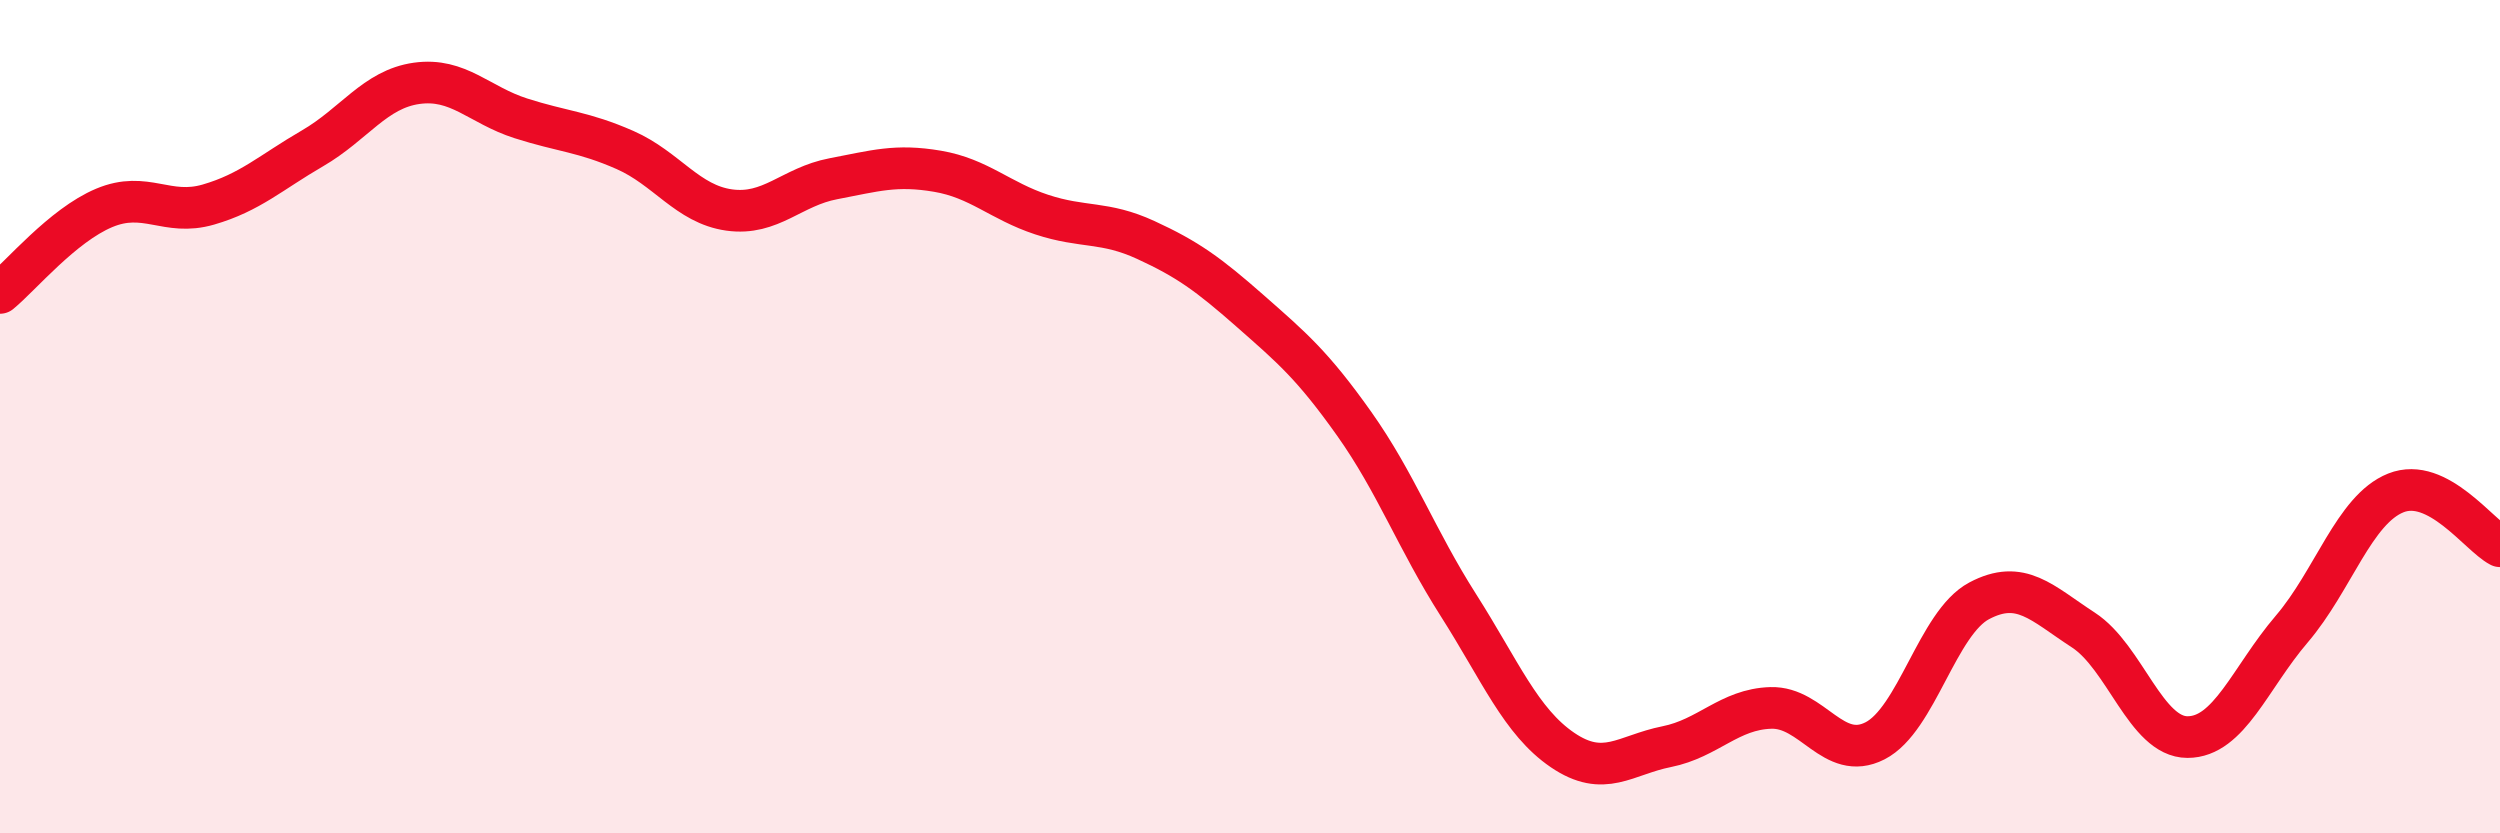
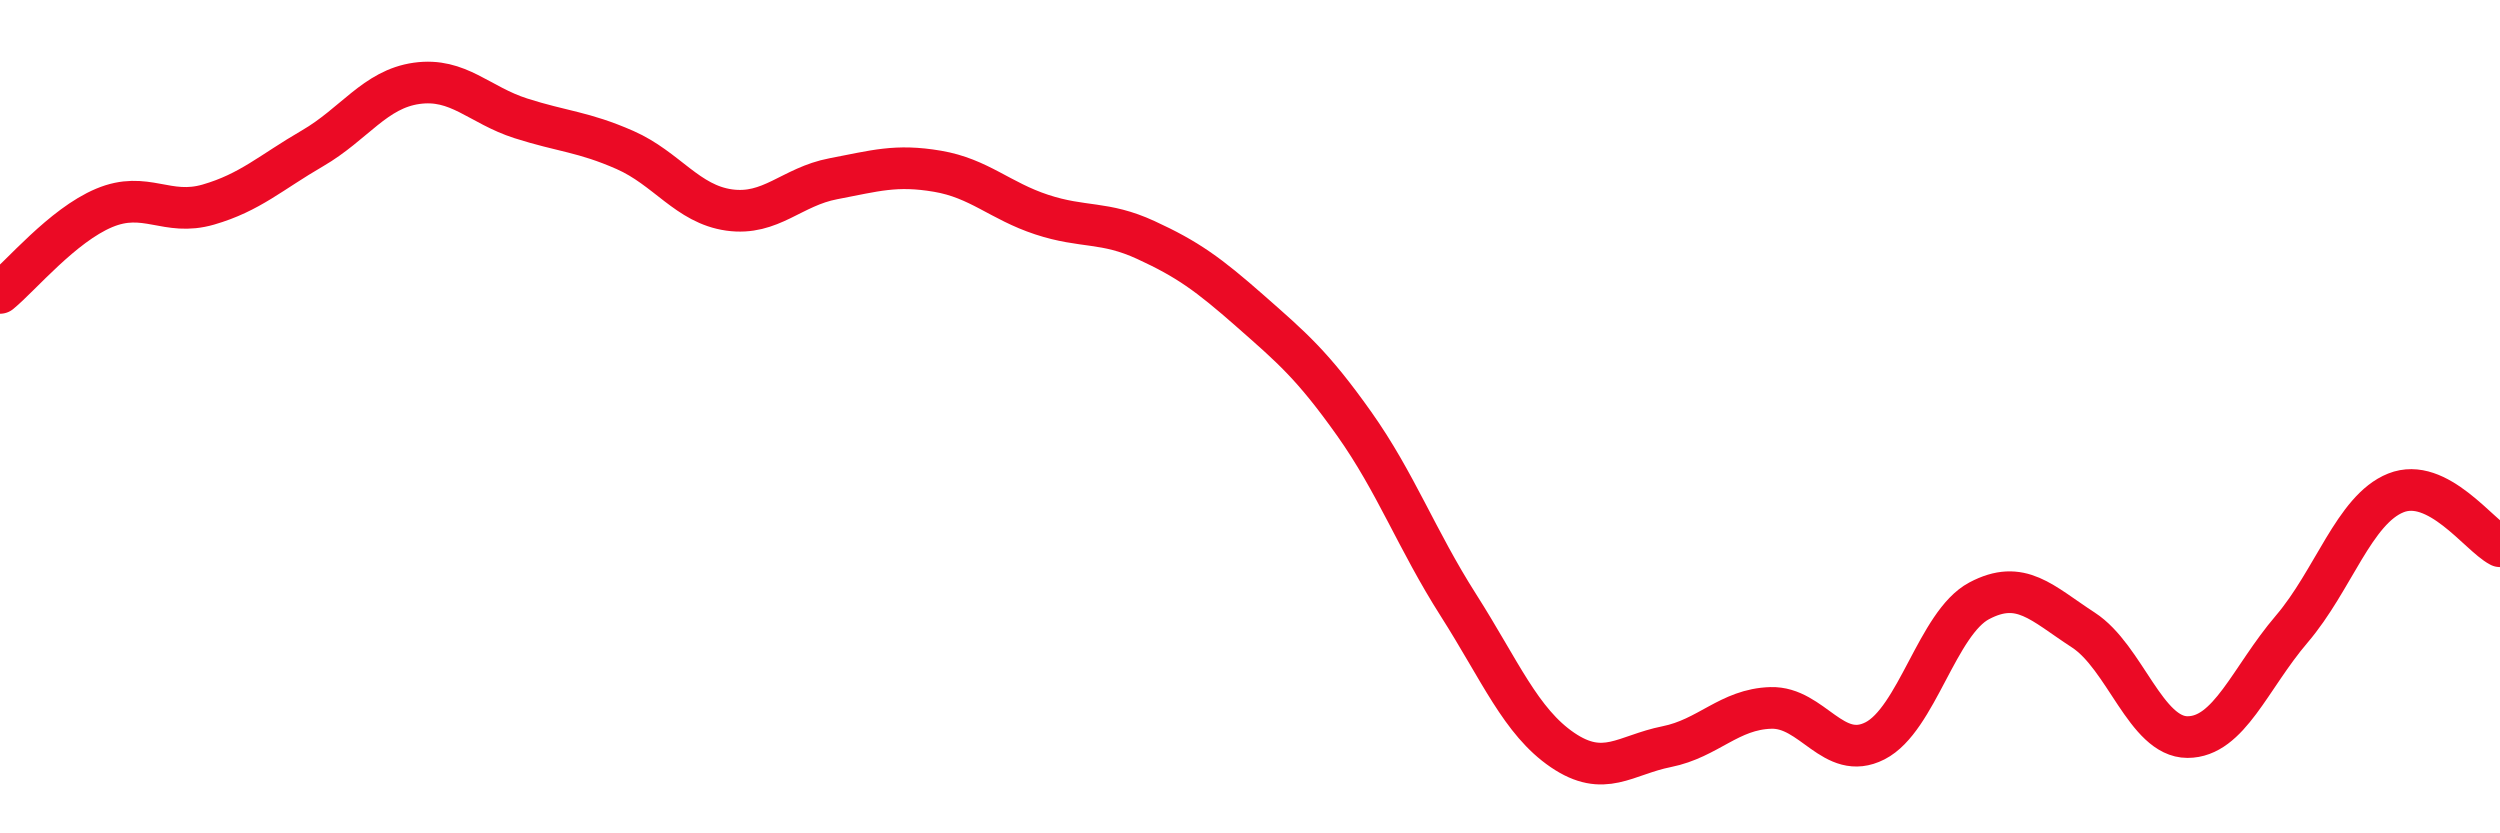
<svg xmlns="http://www.w3.org/2000/svg" width="60" height="20" viewBox="0 0 60 20">
-   <path d="M 0,7.03 C 0.5,6.62 1.5,5.41 2.5,4.99 C 3.5,4.57 4,5.2 5,4.91 C 6,4.62 6.5,4.14 7.5,3.56 C 8.5,2.98 9,2.14 10,2 C 11,1.86 11.5,2.52 12.5,2.84 C 13.5,3.16 14,3.16 15,3.6 C 16,4.04 16.5,4.9 17.5,5.04 C 18.5,5.18 19,4.48 20,4.29 C 21,4.1 21.5,3.94 22.5,4.11 C 23.5,4.28 24,4.82 25,5.15 C 26,5.48 26.5,5.3 27.5,5.76 C 28.5,6.22 29,6.58 30,7.46 C 31,8.34 31.5,8.76 32.5,10.17 C 33.5,11.58 34,12.95 35,14.52 C 36,16.09 36.5,17.32 37.5,18 C 38.5,18.68 39,18.12 40,17.92 C 41,17.72 41.5,17.02 42.5,16.99 C 43.5,16.96 44,18.29 45,17.78 C 46,17.27 46.5,14.95 47.5,14.42 C 48.5,13.89 49,14.47 50,15.12 C 51,15.77 51.5,17.69 52.5,17.69 C 53.5,17.69 54,16.27 55,15.1 C 56,13.93 56.5,12.23 57.5,11.83 C 58.5,11.43 59.5,12.85 60,13.11L60 20L0 20Z" fill="#EB0A25" opacity="0.1" stroke-linecap="round" stroke-linejoin="round" />
  <path d="M 0,7.03 C 0.5,6.62 1.5,5.41 2.5,4.99 C 3.5,4.57 4,5.2 5,4.91 C 6,4.62 6.5,4.14 7.5,3.56 C 8.5,2.98 9,2.14 10,2 C 11,1.86 11.5,2.52 12.5,2.84 C 13.5,3.16 14,3.16 15,3.6 C 16,4.04 16.5,4.9 17.5,5.04 C 18.5,5.18 19,4.48 20,4.29 C 21,4.1 21.5,3.94 22.5,4.11 C 23.5,4.28 24,4.82 25,5.15 C 26,5.48 26.5,5.3 27.5,5.76 C 28.5,6.22 29,6.58 30,7.46 C 31,8.34 31.5,8.76 32.5,10.17 C 33.5,11.58 34,12.95 35,14.52 C 36,16.09 36.5,17.32 37.5,18 C 38.5,18.68 39,18.12 40,17.92 C 41,17.72 41.5,17.02 42.5,16.99 C 43.5,16.96 44,18.29 45,17.78 C 46,17.27 46.5,14.95 47.5,14.42 C 48.5,13.89 49,14.47 50,15.12 C 51,15.77 51.5,17.69 52.5,17.69 C 53.5,17.69 54,16.27 55,15.1 C 56,13.93 56.5,12.23 57.5,11.83 C 58.5,11.43 59.5,12.85 60,13.11" stroke="#EB0A25" stroke-width="1" fill="none" stroke-linecap="round" stroke-linejoin="round" />
</svg>